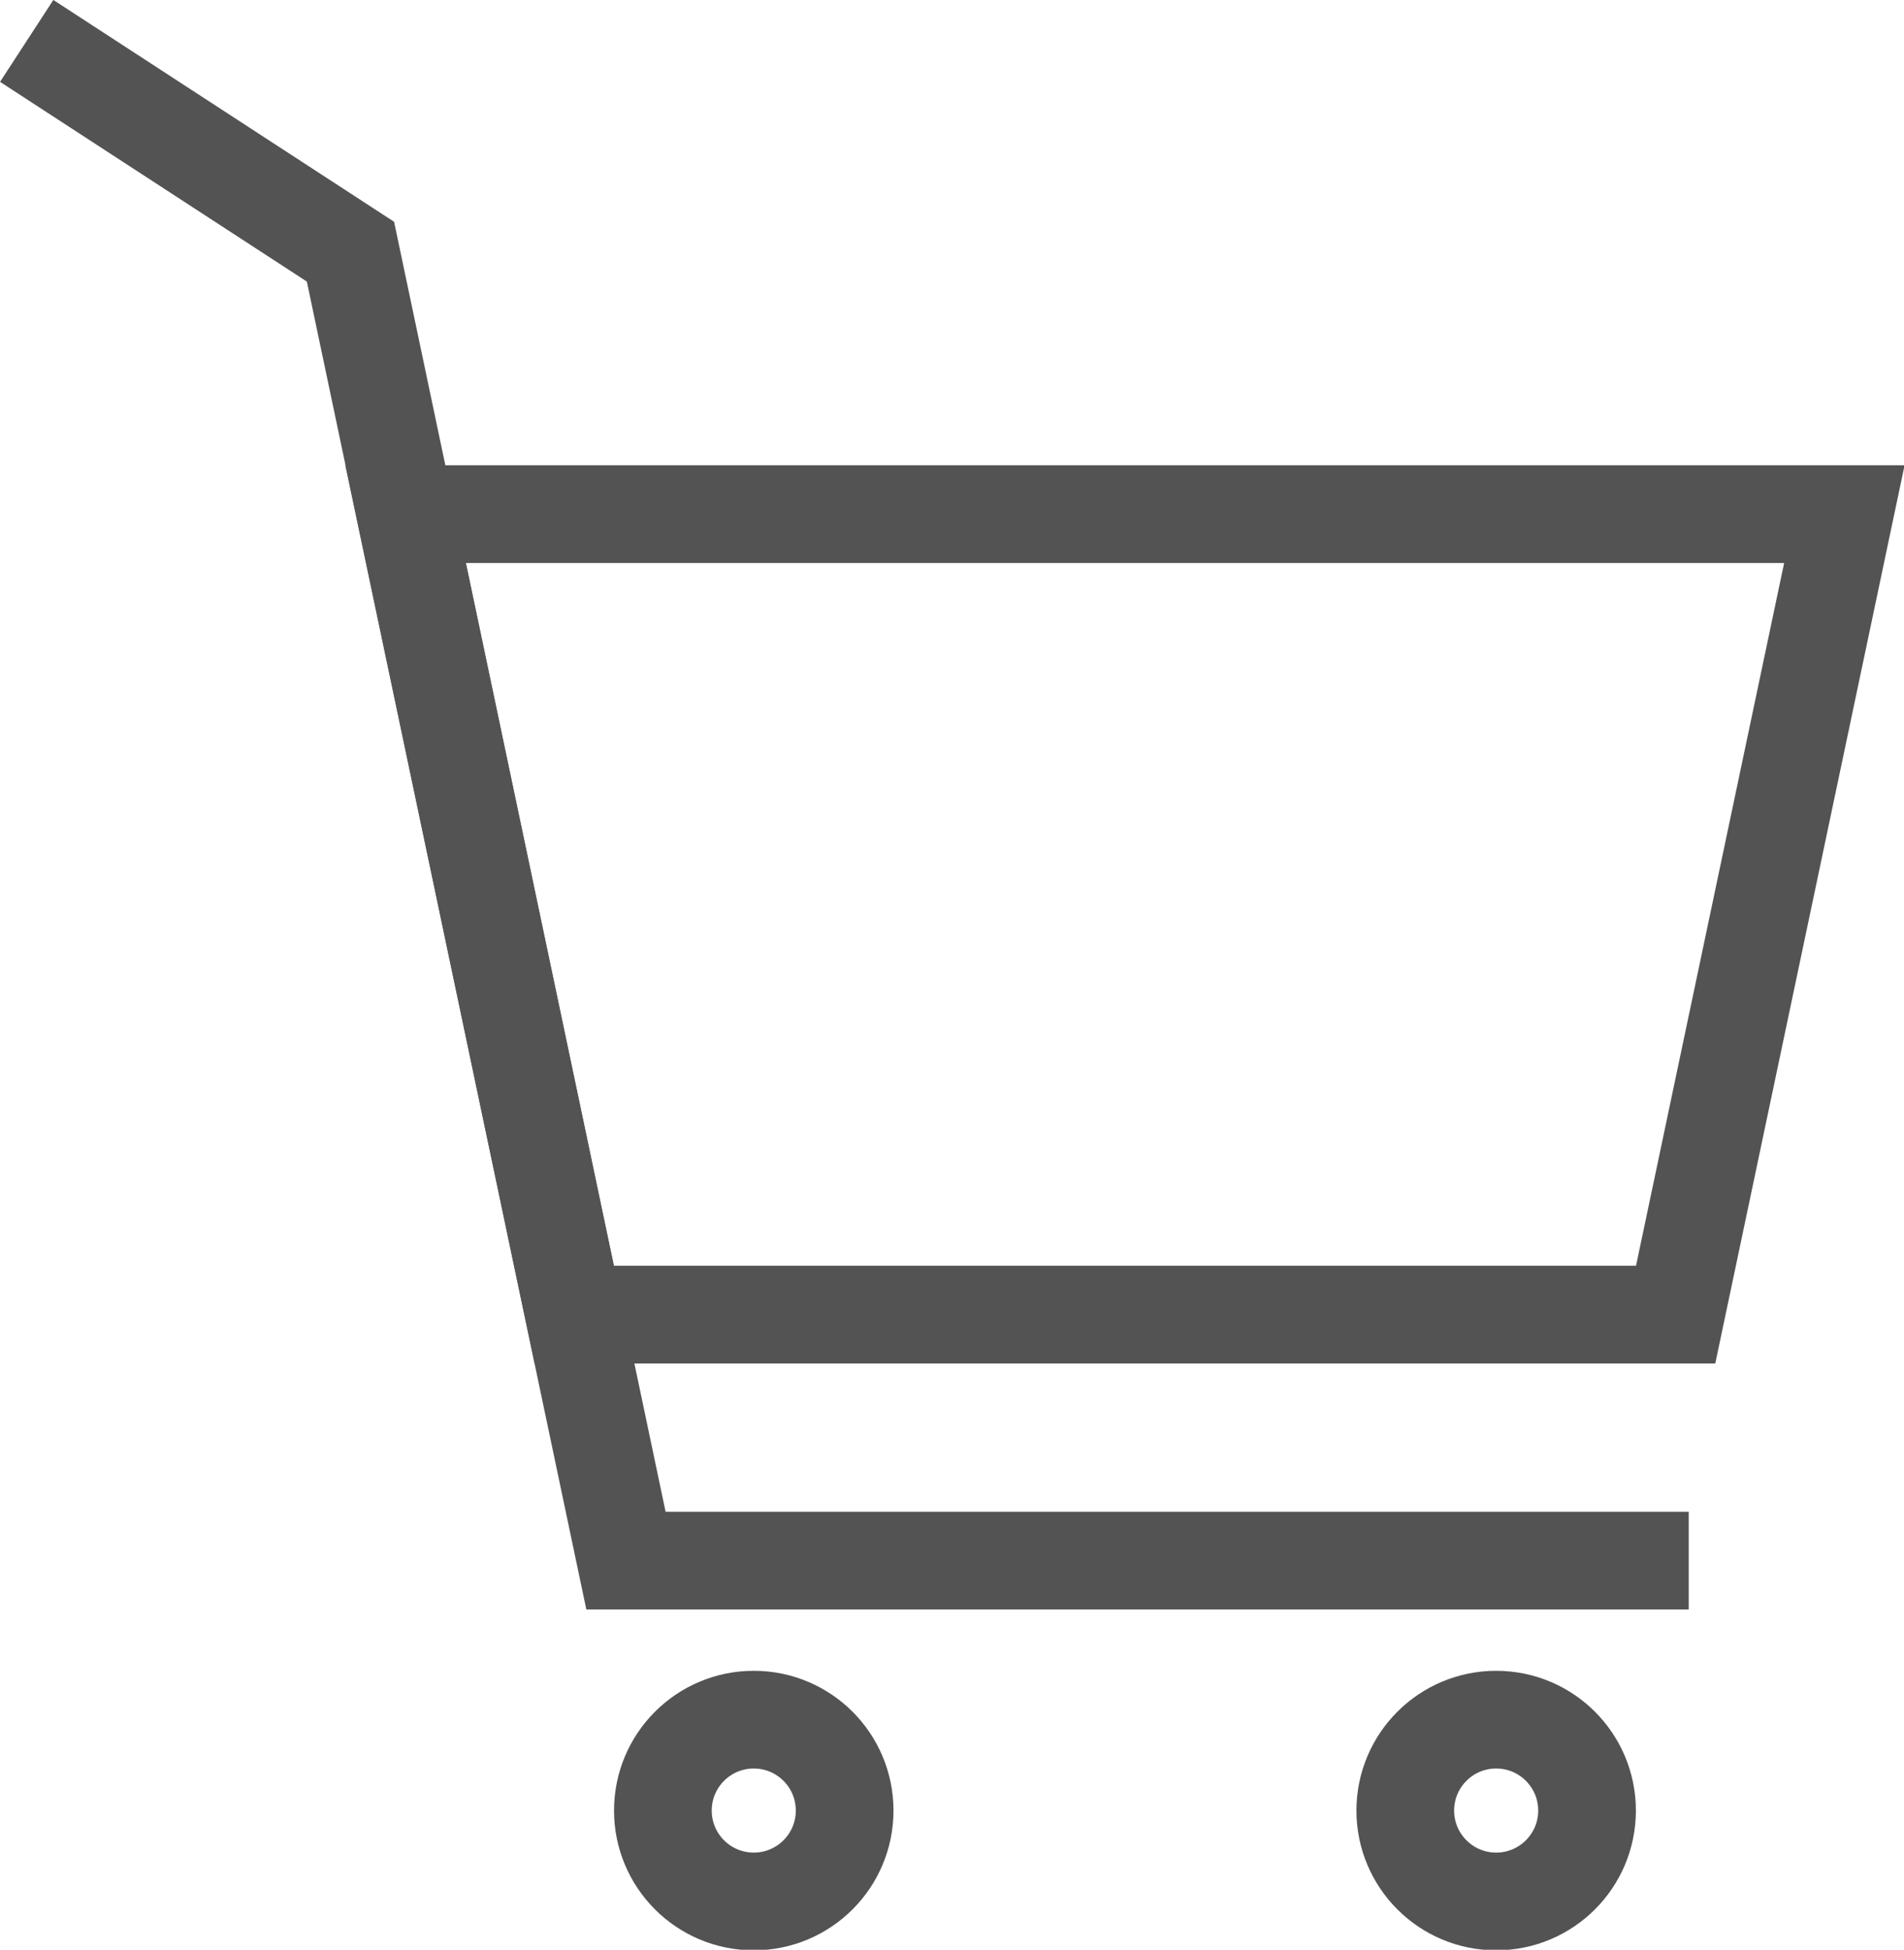
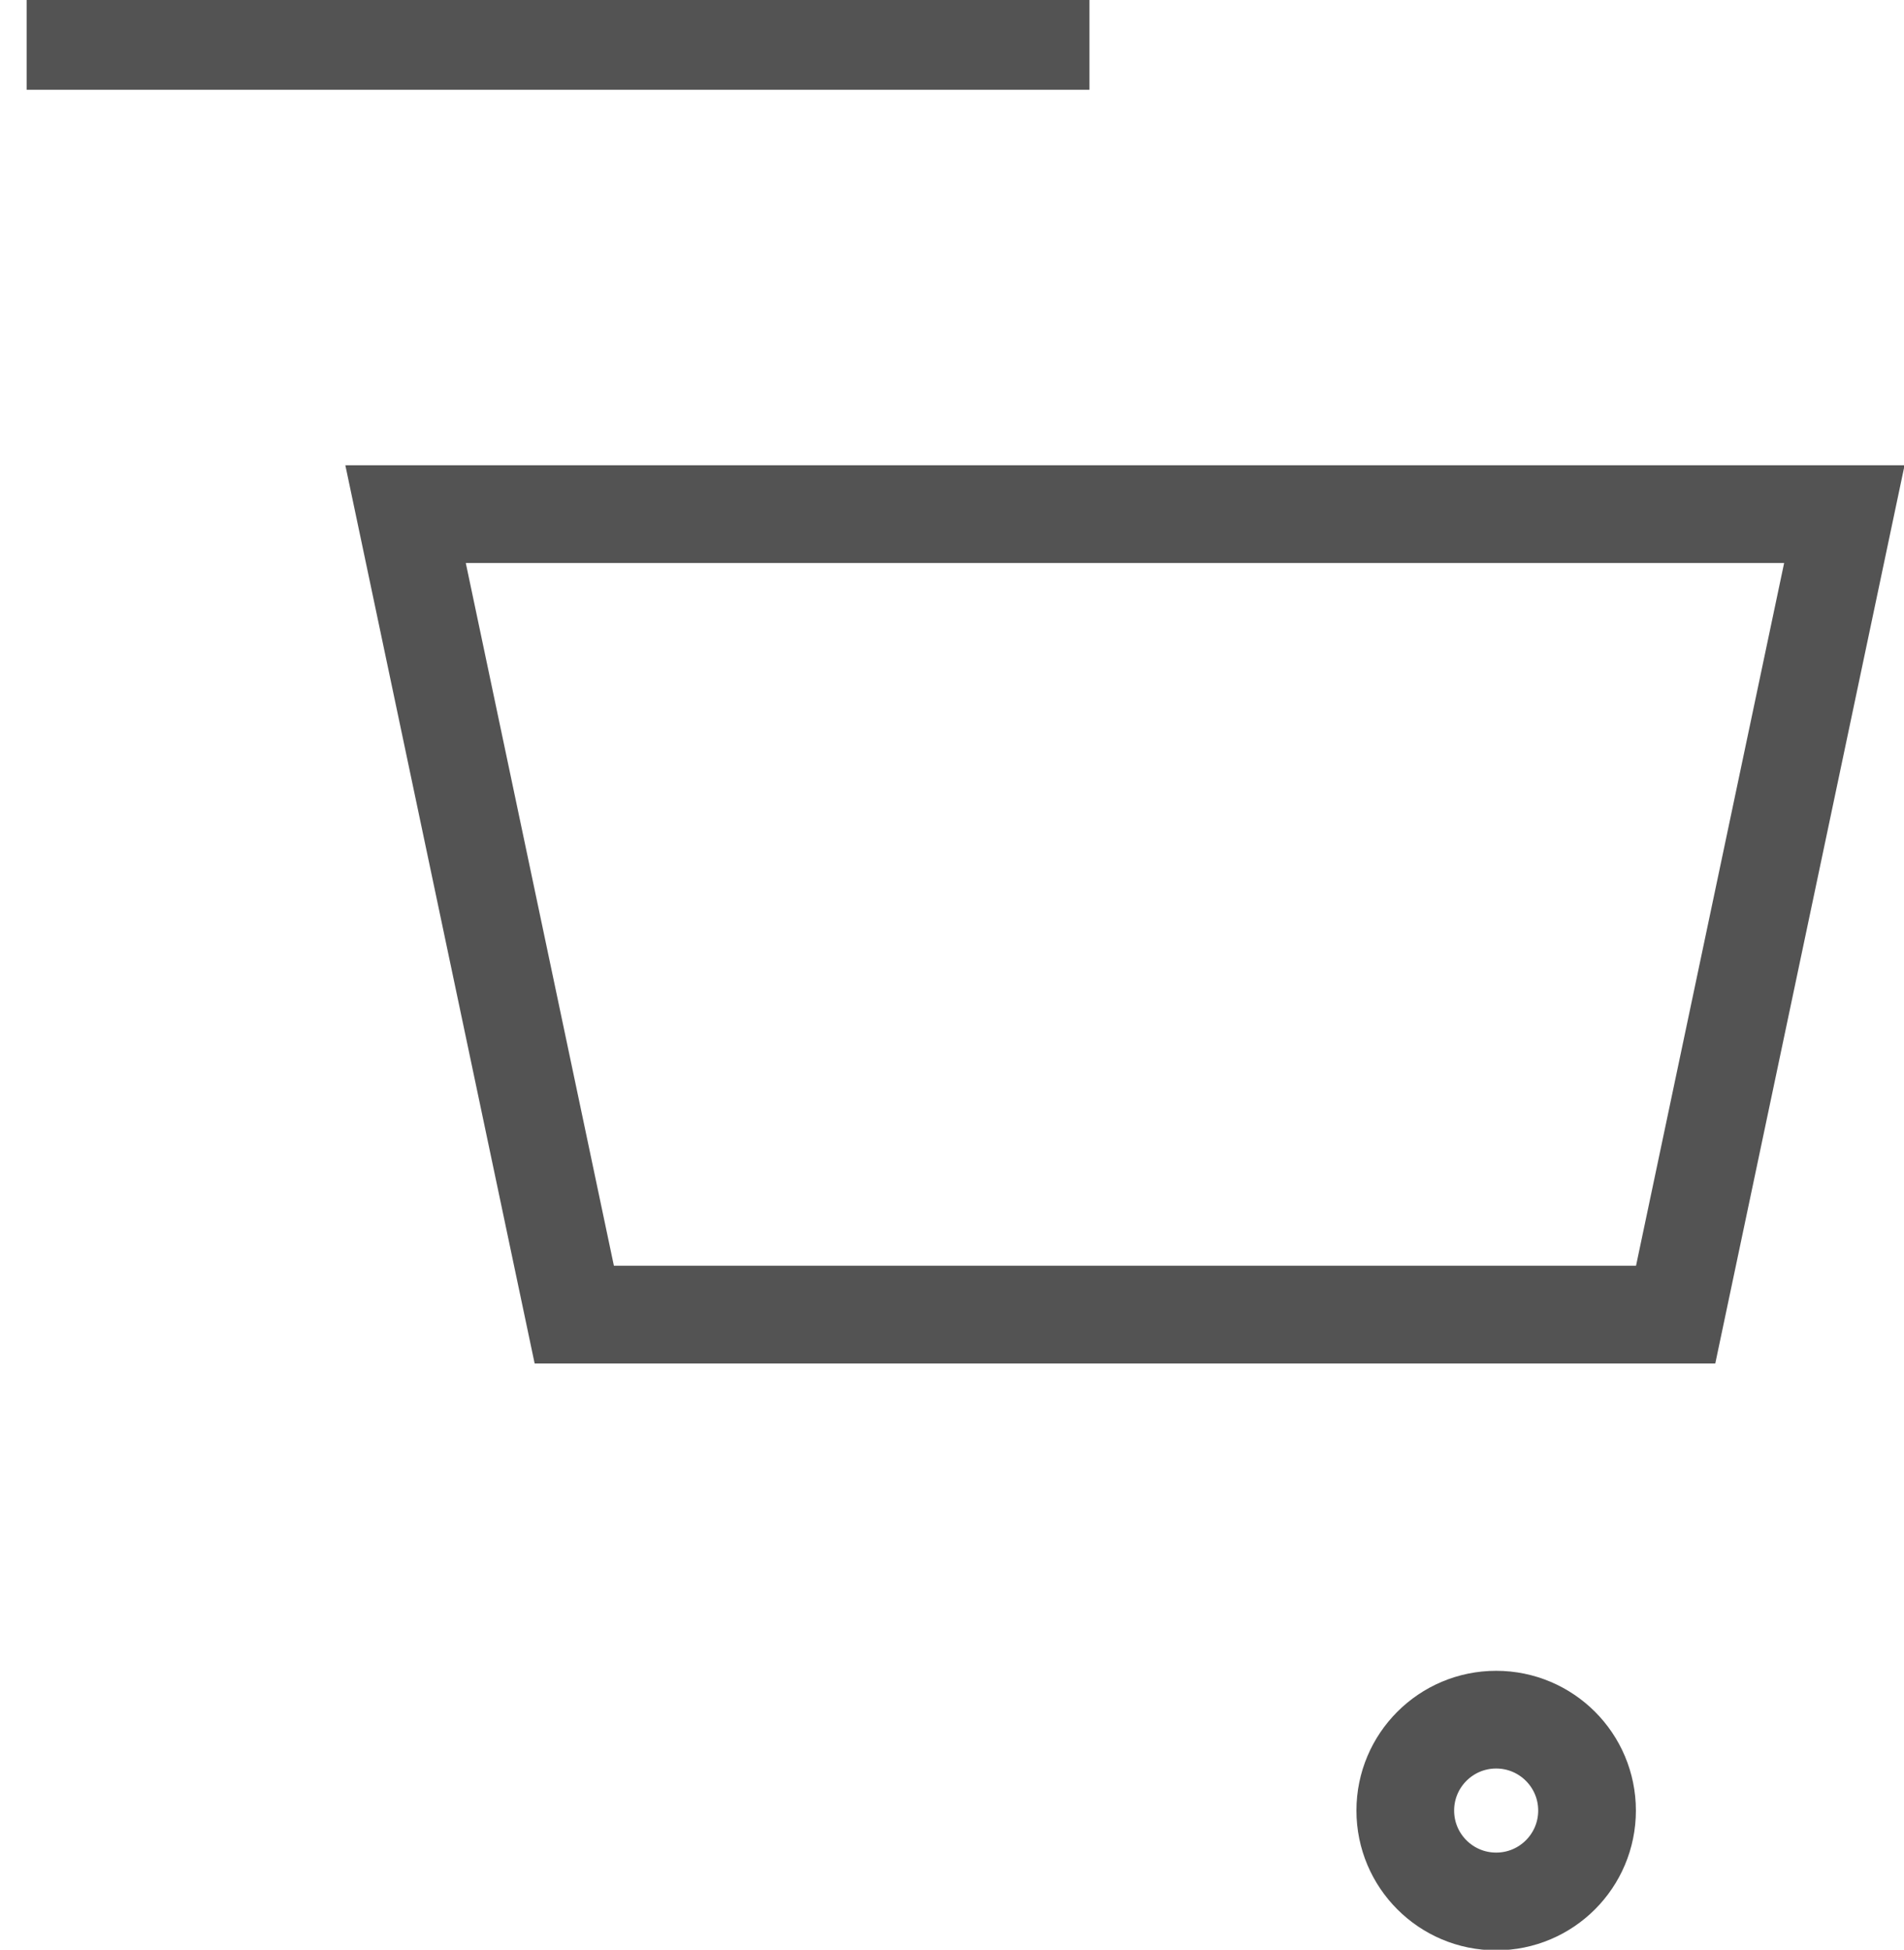
<svg xmlns="http://www.w3.org/2000/svg" id="b" data-name="レイヤー_2" viewBox="0 0 33.52 34.32">
  <defs>
    <style>.d{fill:none;stroke:#535353;stroke-miterlimit:10;stroke-width:1.72px}</style>
  </defs>
  <g id="c" data-name="レイアウト">
    <path class="d" d="M29.5 23.14l2.97-14.09H7.14l2.97 14.09H29.5z" />
-     <path class="d" d="M.47.72l5.7 3.71 4.85 23.04h18.71" />
-     <circle class="d" cx="13.27" cy="31.87" r="1.6" />
+     <path class="d" d="M.47.72h18.71" />
    <circle class="d" cx="26.34" cy="31.87" r="1.6" />
  </g>
</svg>